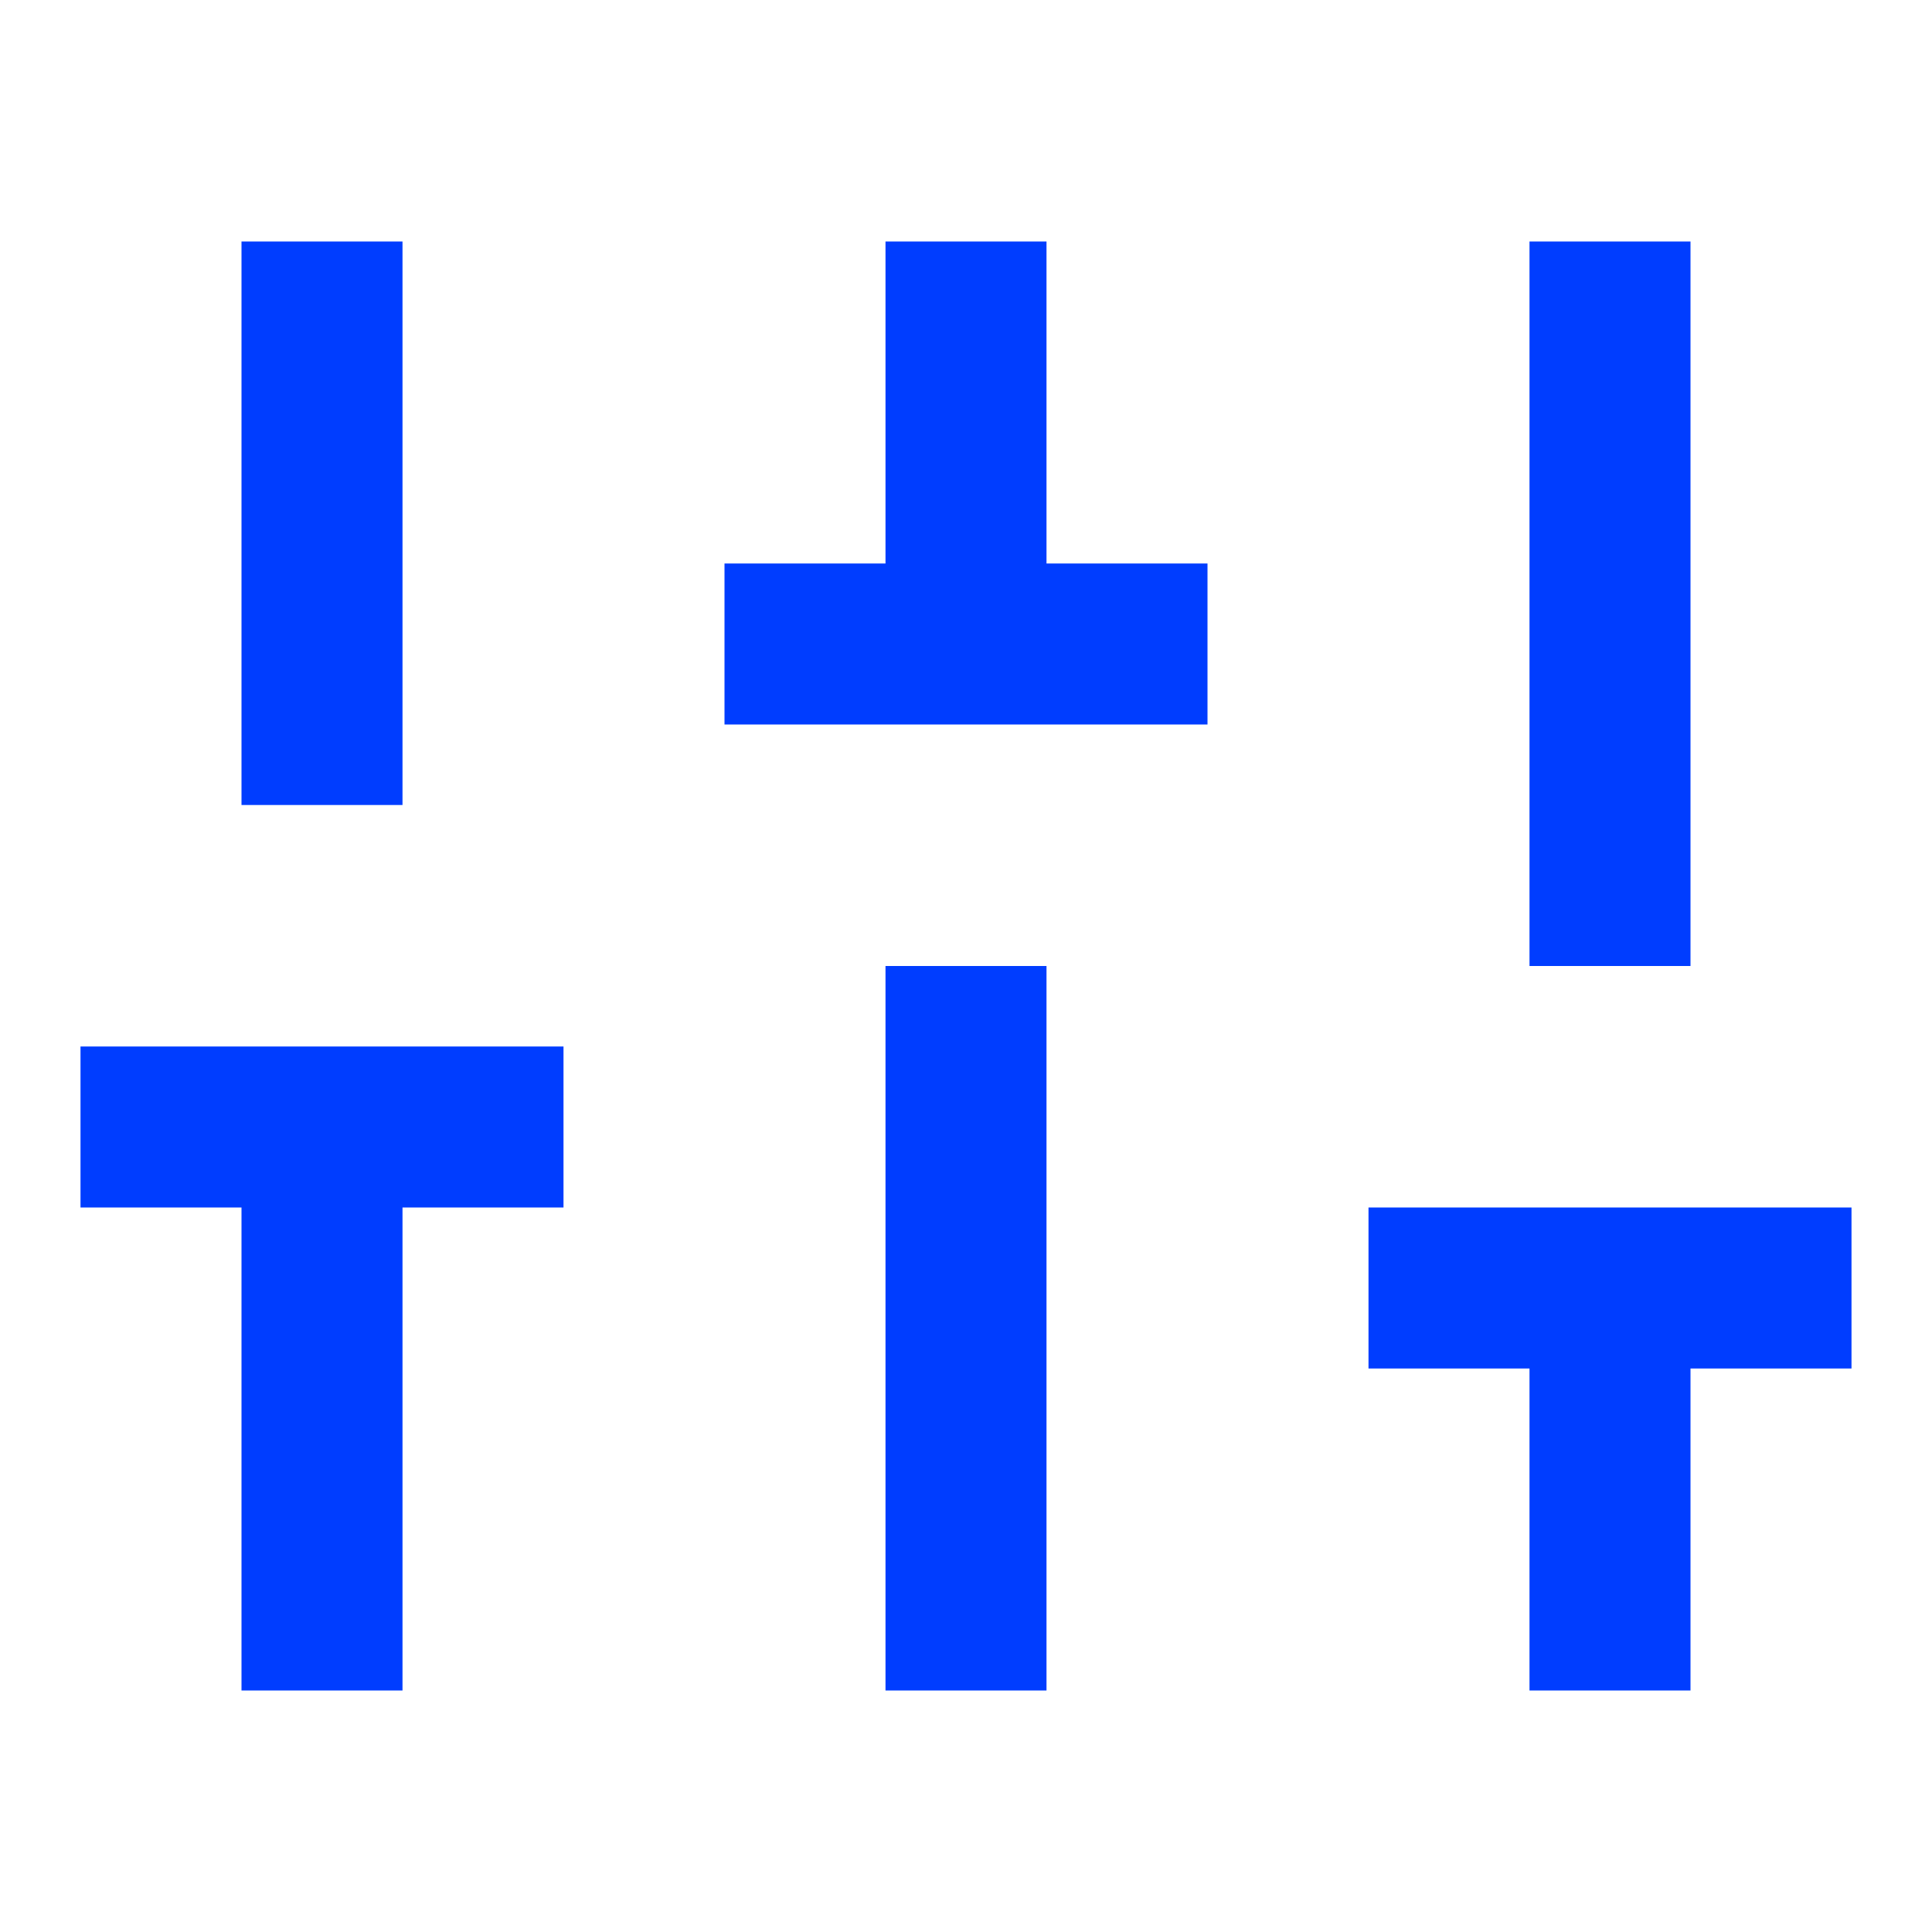
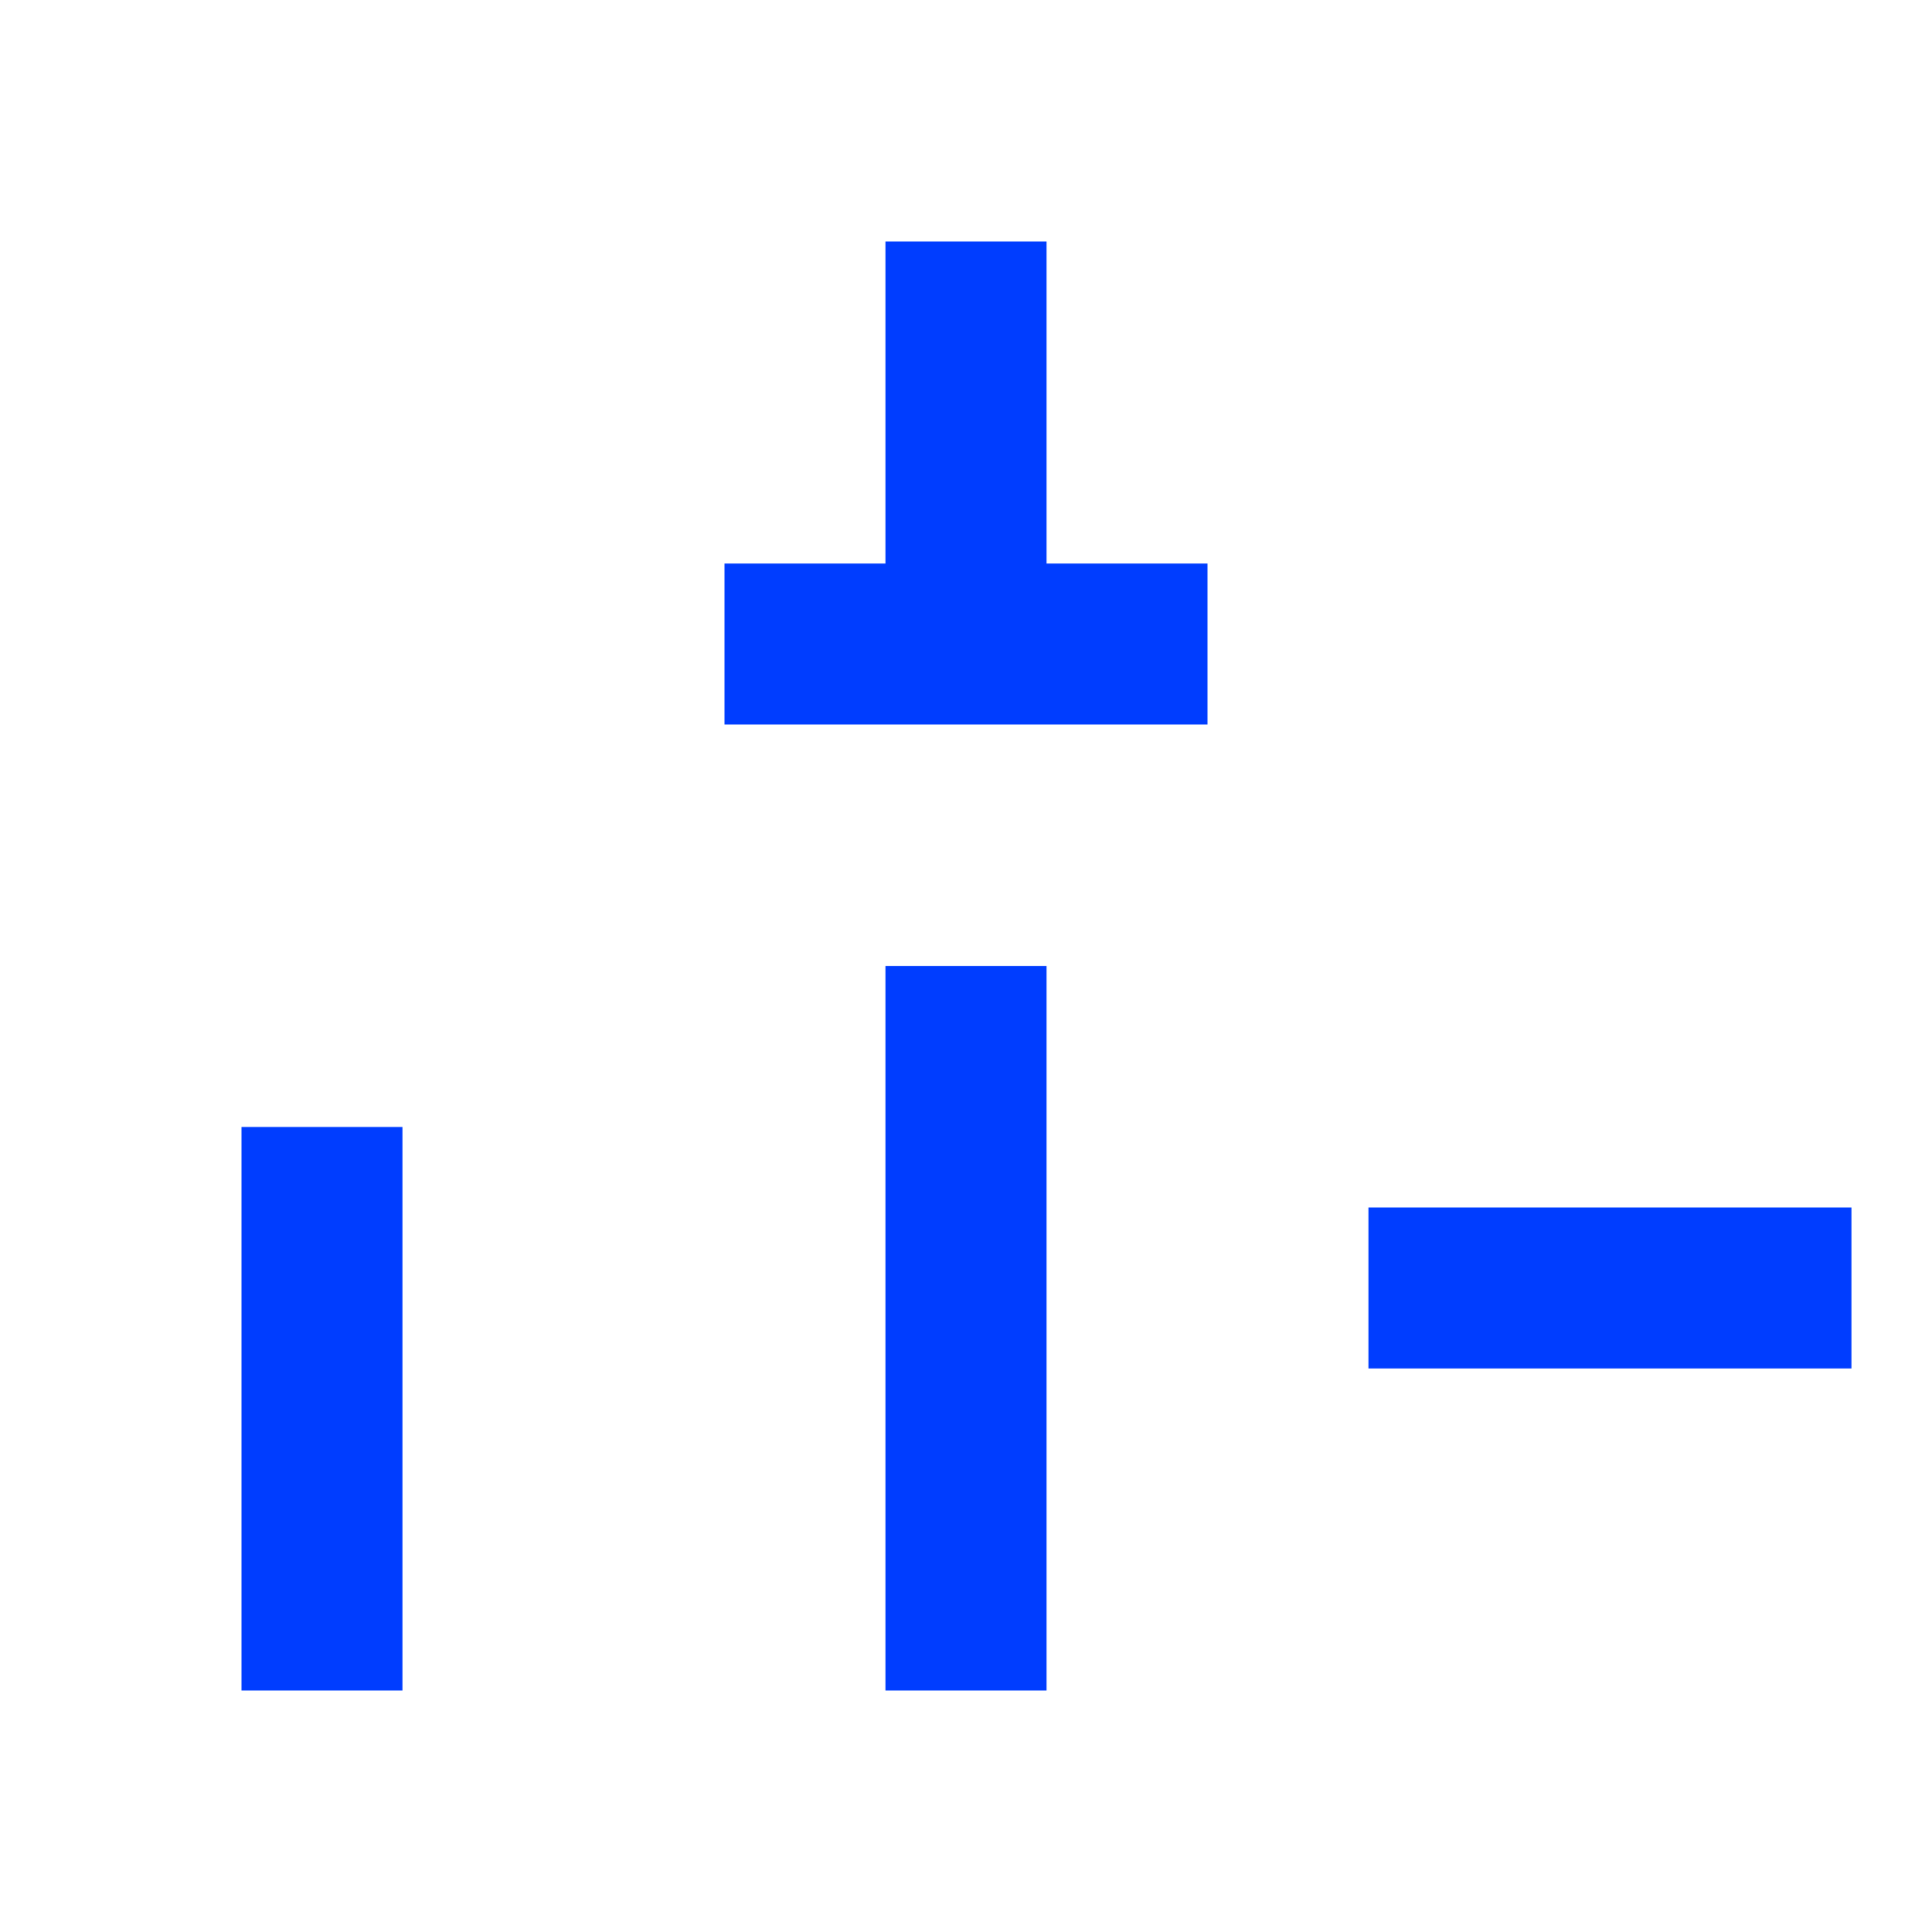
<svg xmlns="http://www.w3.org/2000/svg" viewBox="0 0 24 24" stroke="currentColor" fill="none" width="24" height="24" stroke-width="2" role="img" title="Sliders" class="uil-stroke-1.5-2 uil-w-24-32 uil-h-24-32 uil-mr-16 uil-shrink-0 uil-text-xenon-600">
  <line x1="4" y1="21" x2="4" y2="14" stroke="#003DFF" fill="none" stroke-width="2px" />
-   <line x1="4" y1="10" x2="4" y2="3" stroke="#003DFF" fill="none" stroke-width="2px" />
  <line x1="12" y1="21" x2="12" y2="12" stroke="#003DFF" fill="none" stroke-width="2px" />
  <line x1="12" y1="8" x2="12" y2="3" stroke="#003DFF" fill="none" stroke-width="2px" />
-   <line x1="20" y1="21" x2="20" y2="16" stroke="#003DFF" fill="none" stroke-width="2px" />
-   <line x1="20" y1="12" x2="20" y2="3" stroke="#003DFF" fill="none" stroke-width="2px" />
-   <line x1="1" y1="14" x2="7" y2="14" stroke="#003DFF" fill="none" stroke-width="2px" />
  <line x1="9" y1="8" x2="15" y2="8" stroke="#003DFF" fill="none" stroke-width="2px" />
  <line x1="17" y1="16" x2="23" y2="16" stroke="#003DFF" fill="none" stroke-width="2px" />
</svg>